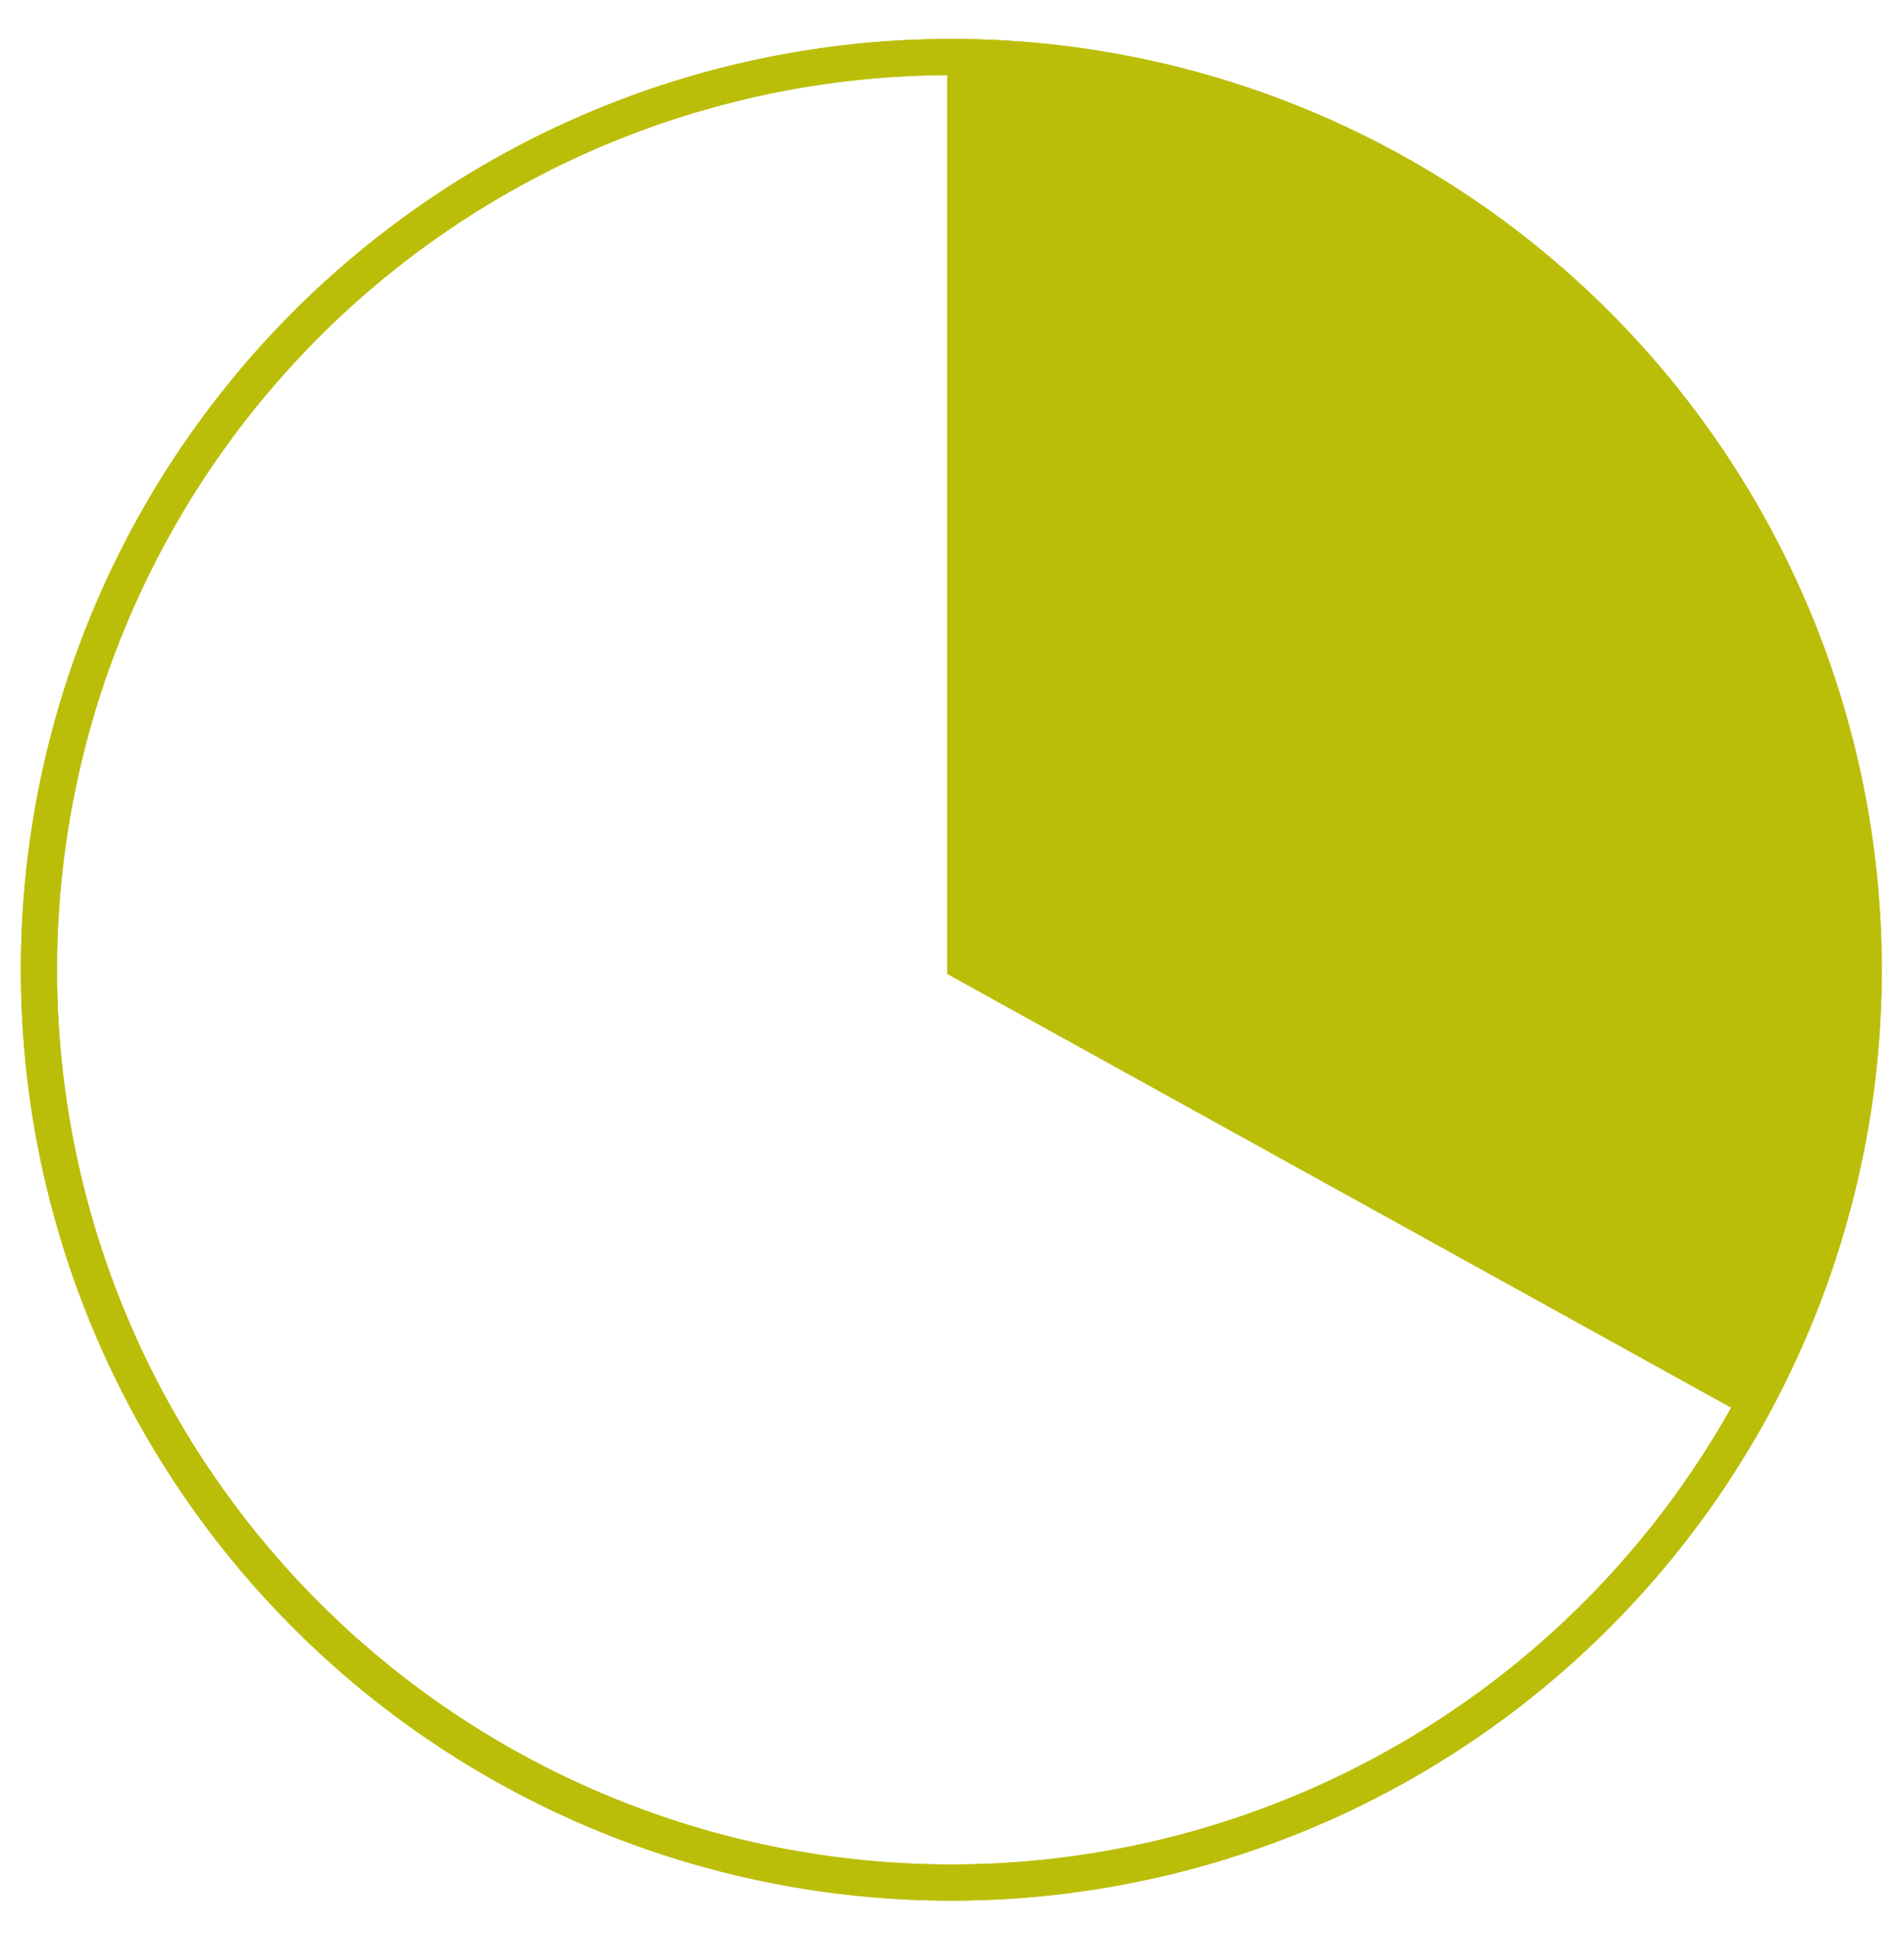
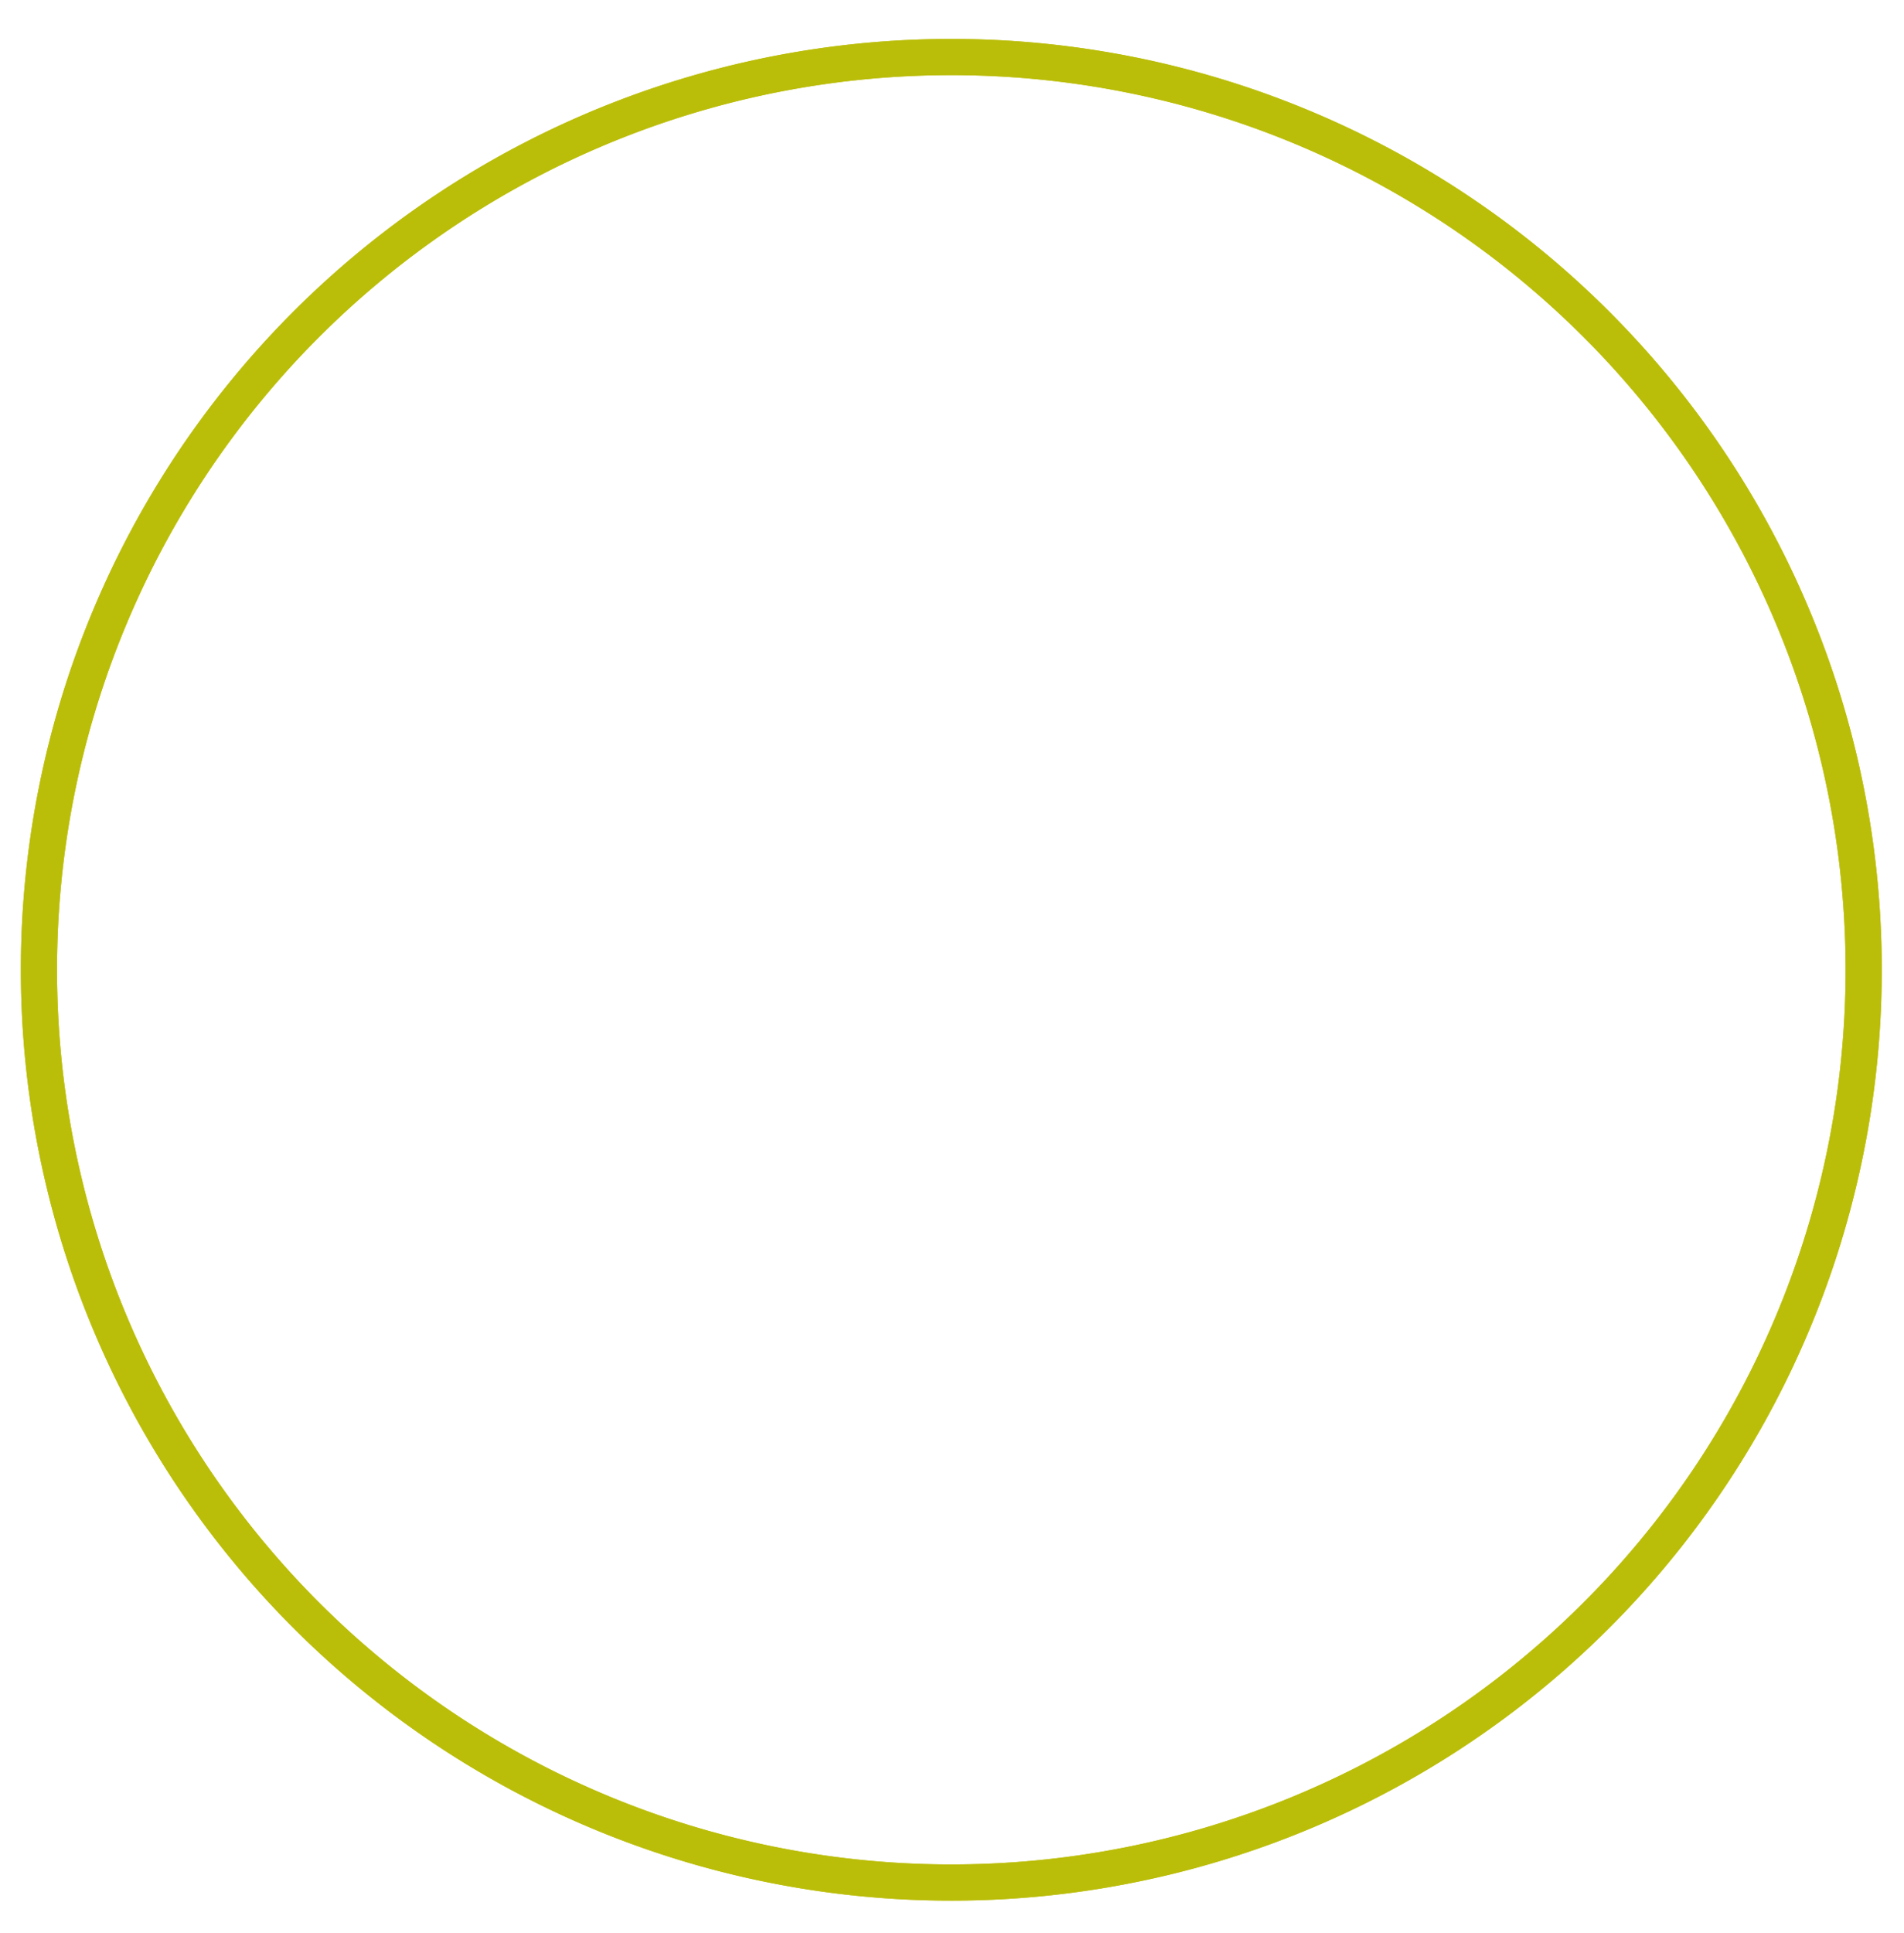
<svg xmlns="http://www.w3.org/2000/svg" id="Ebene_1" data-name="Ebene 1" viewBox="0 0 13.69 13.89">
  <defs>
    <style>.cls-1{fill:none;stroke:#bbbe09;stroke-miterlimit:10;stroke-width:0.26px;}.cls-2{fill:#bbbe09;}</style>
  </defs>
  <title>Timer_plain</title>
  <path class="cls-1" d="M13.4,7A6.56,6.56,0,1,1,6.85.41,6.56,6.56,0,0,1,13.4,7Z" />
  <path class="cls-1" d="M13.4,7A6.56,6.56,0,1,1,6.85.41,6.56,6.56,0,0,1,13.4,7Z" />
-   <path class="cls-2" d="M6.81.48h0V7l5.75,3.18A6.56,6.56,0,0,0,6.81.48" />
</svg>